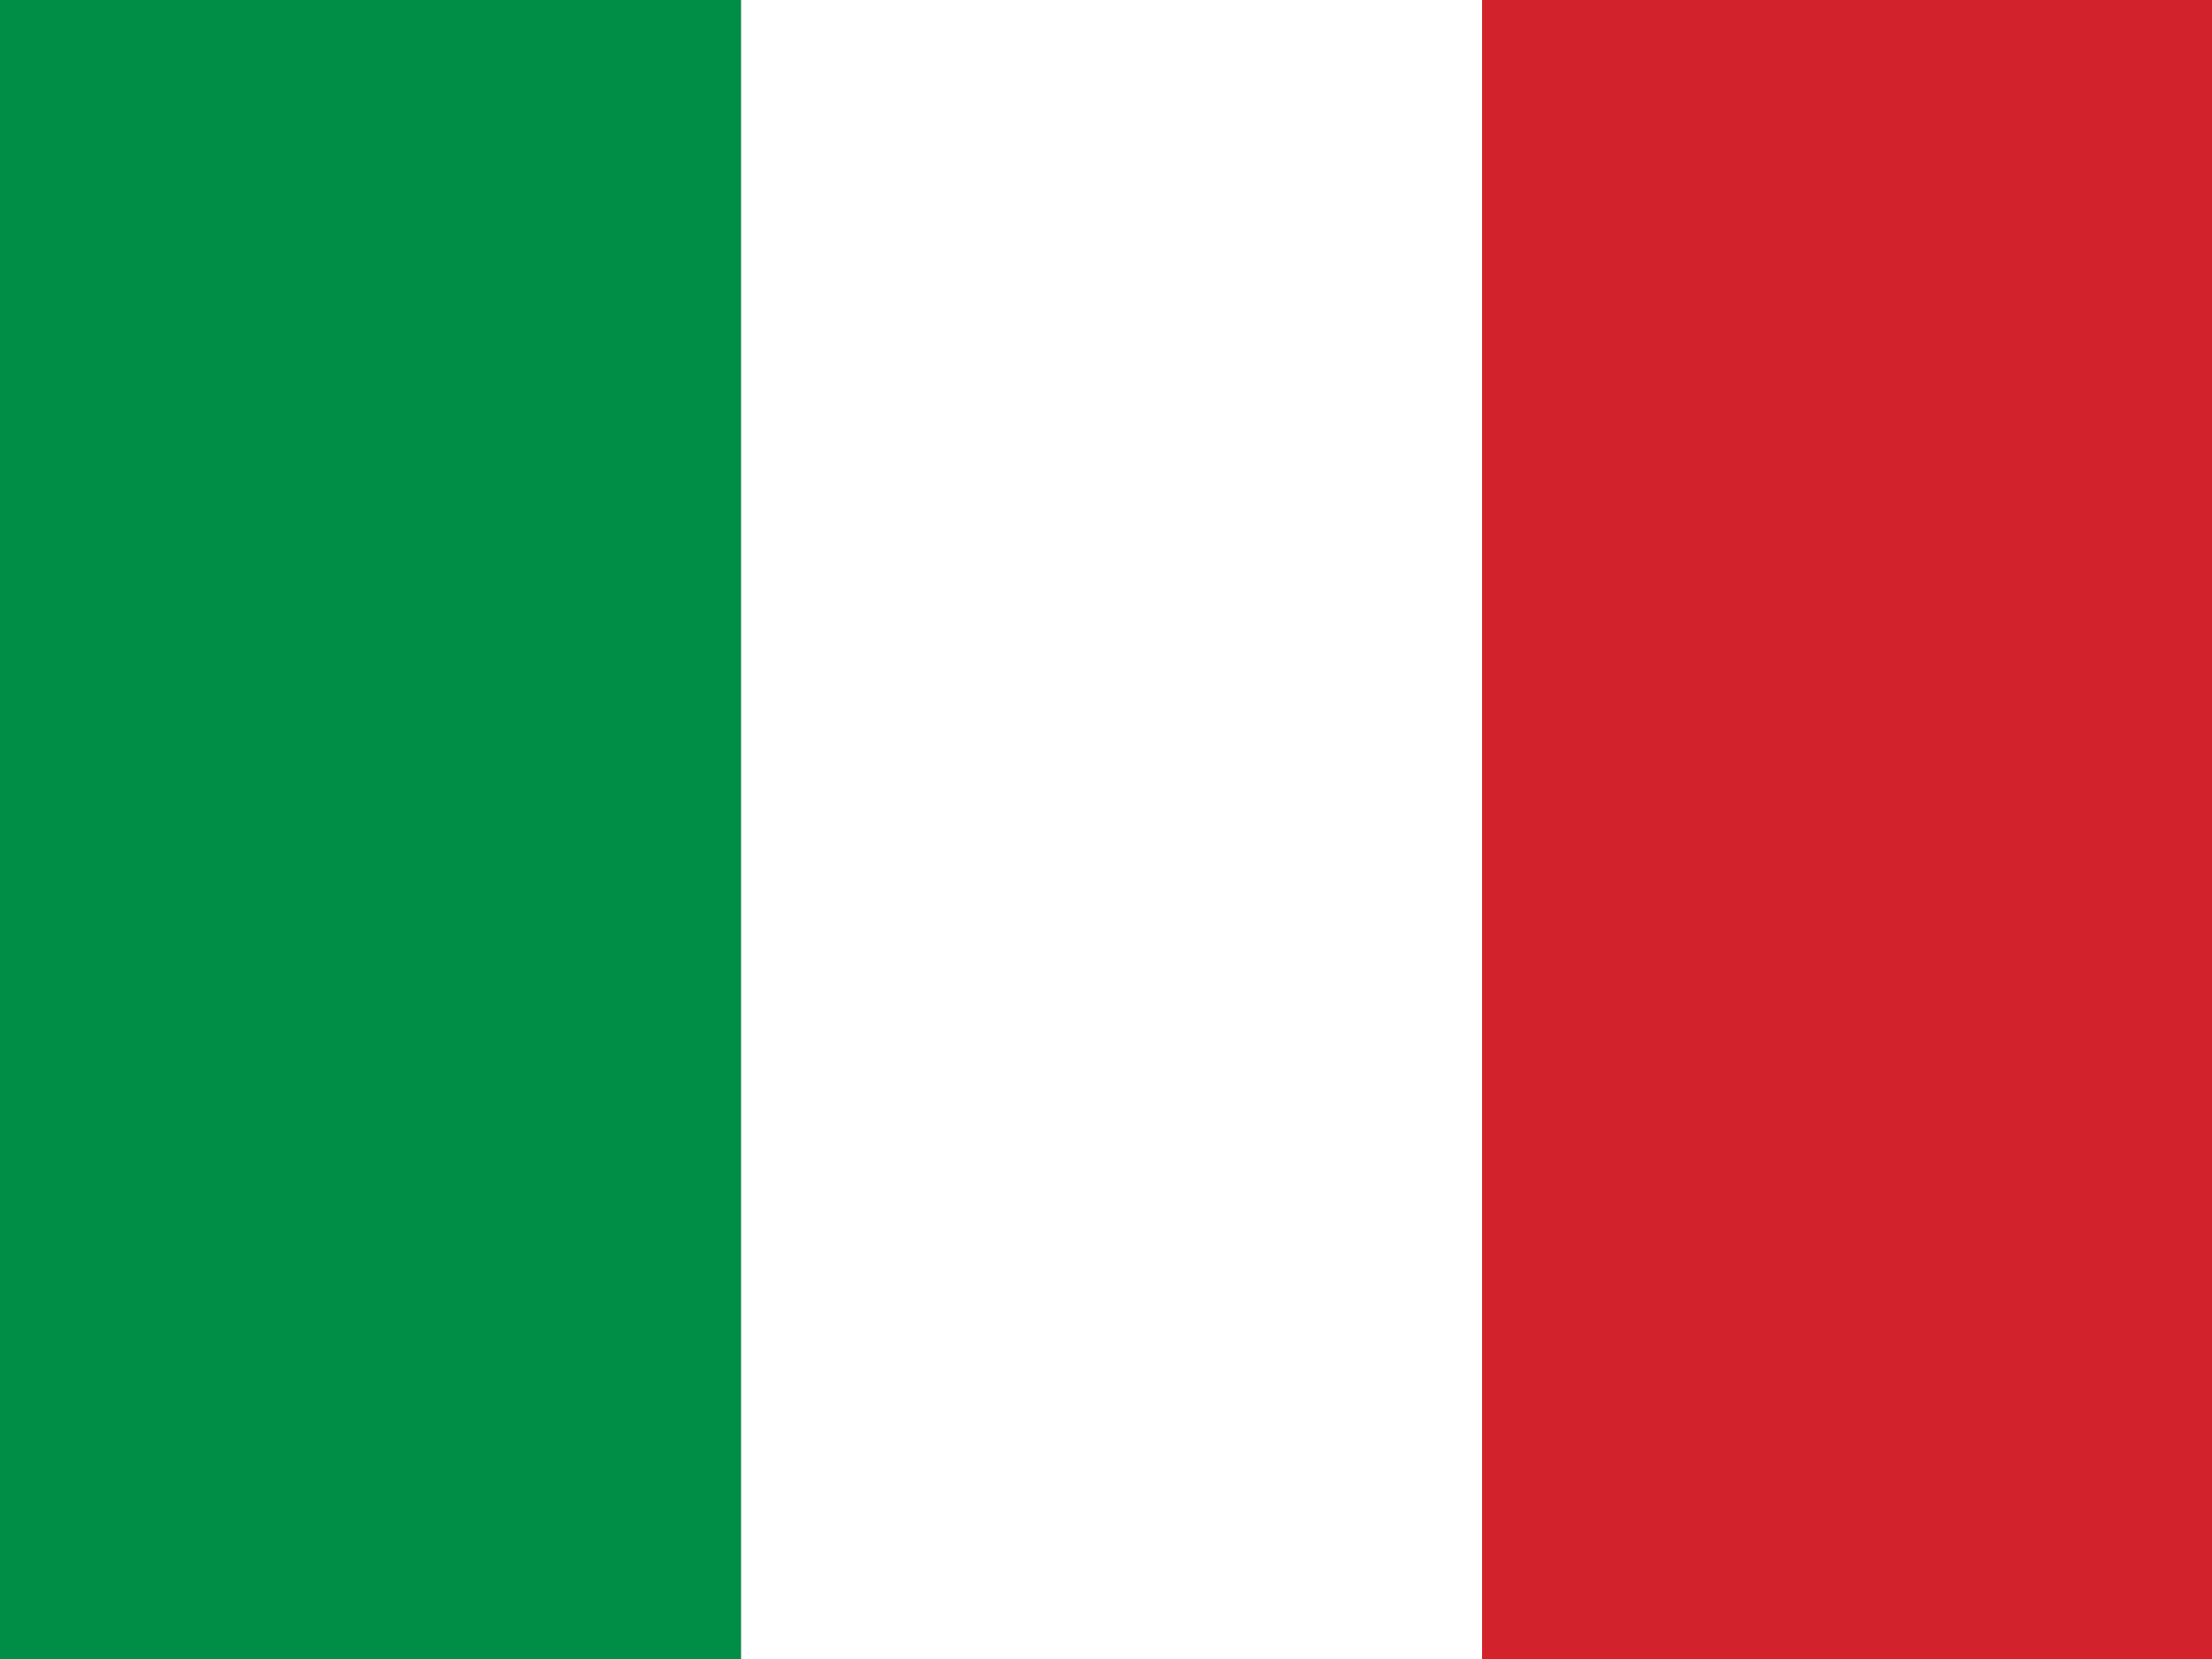
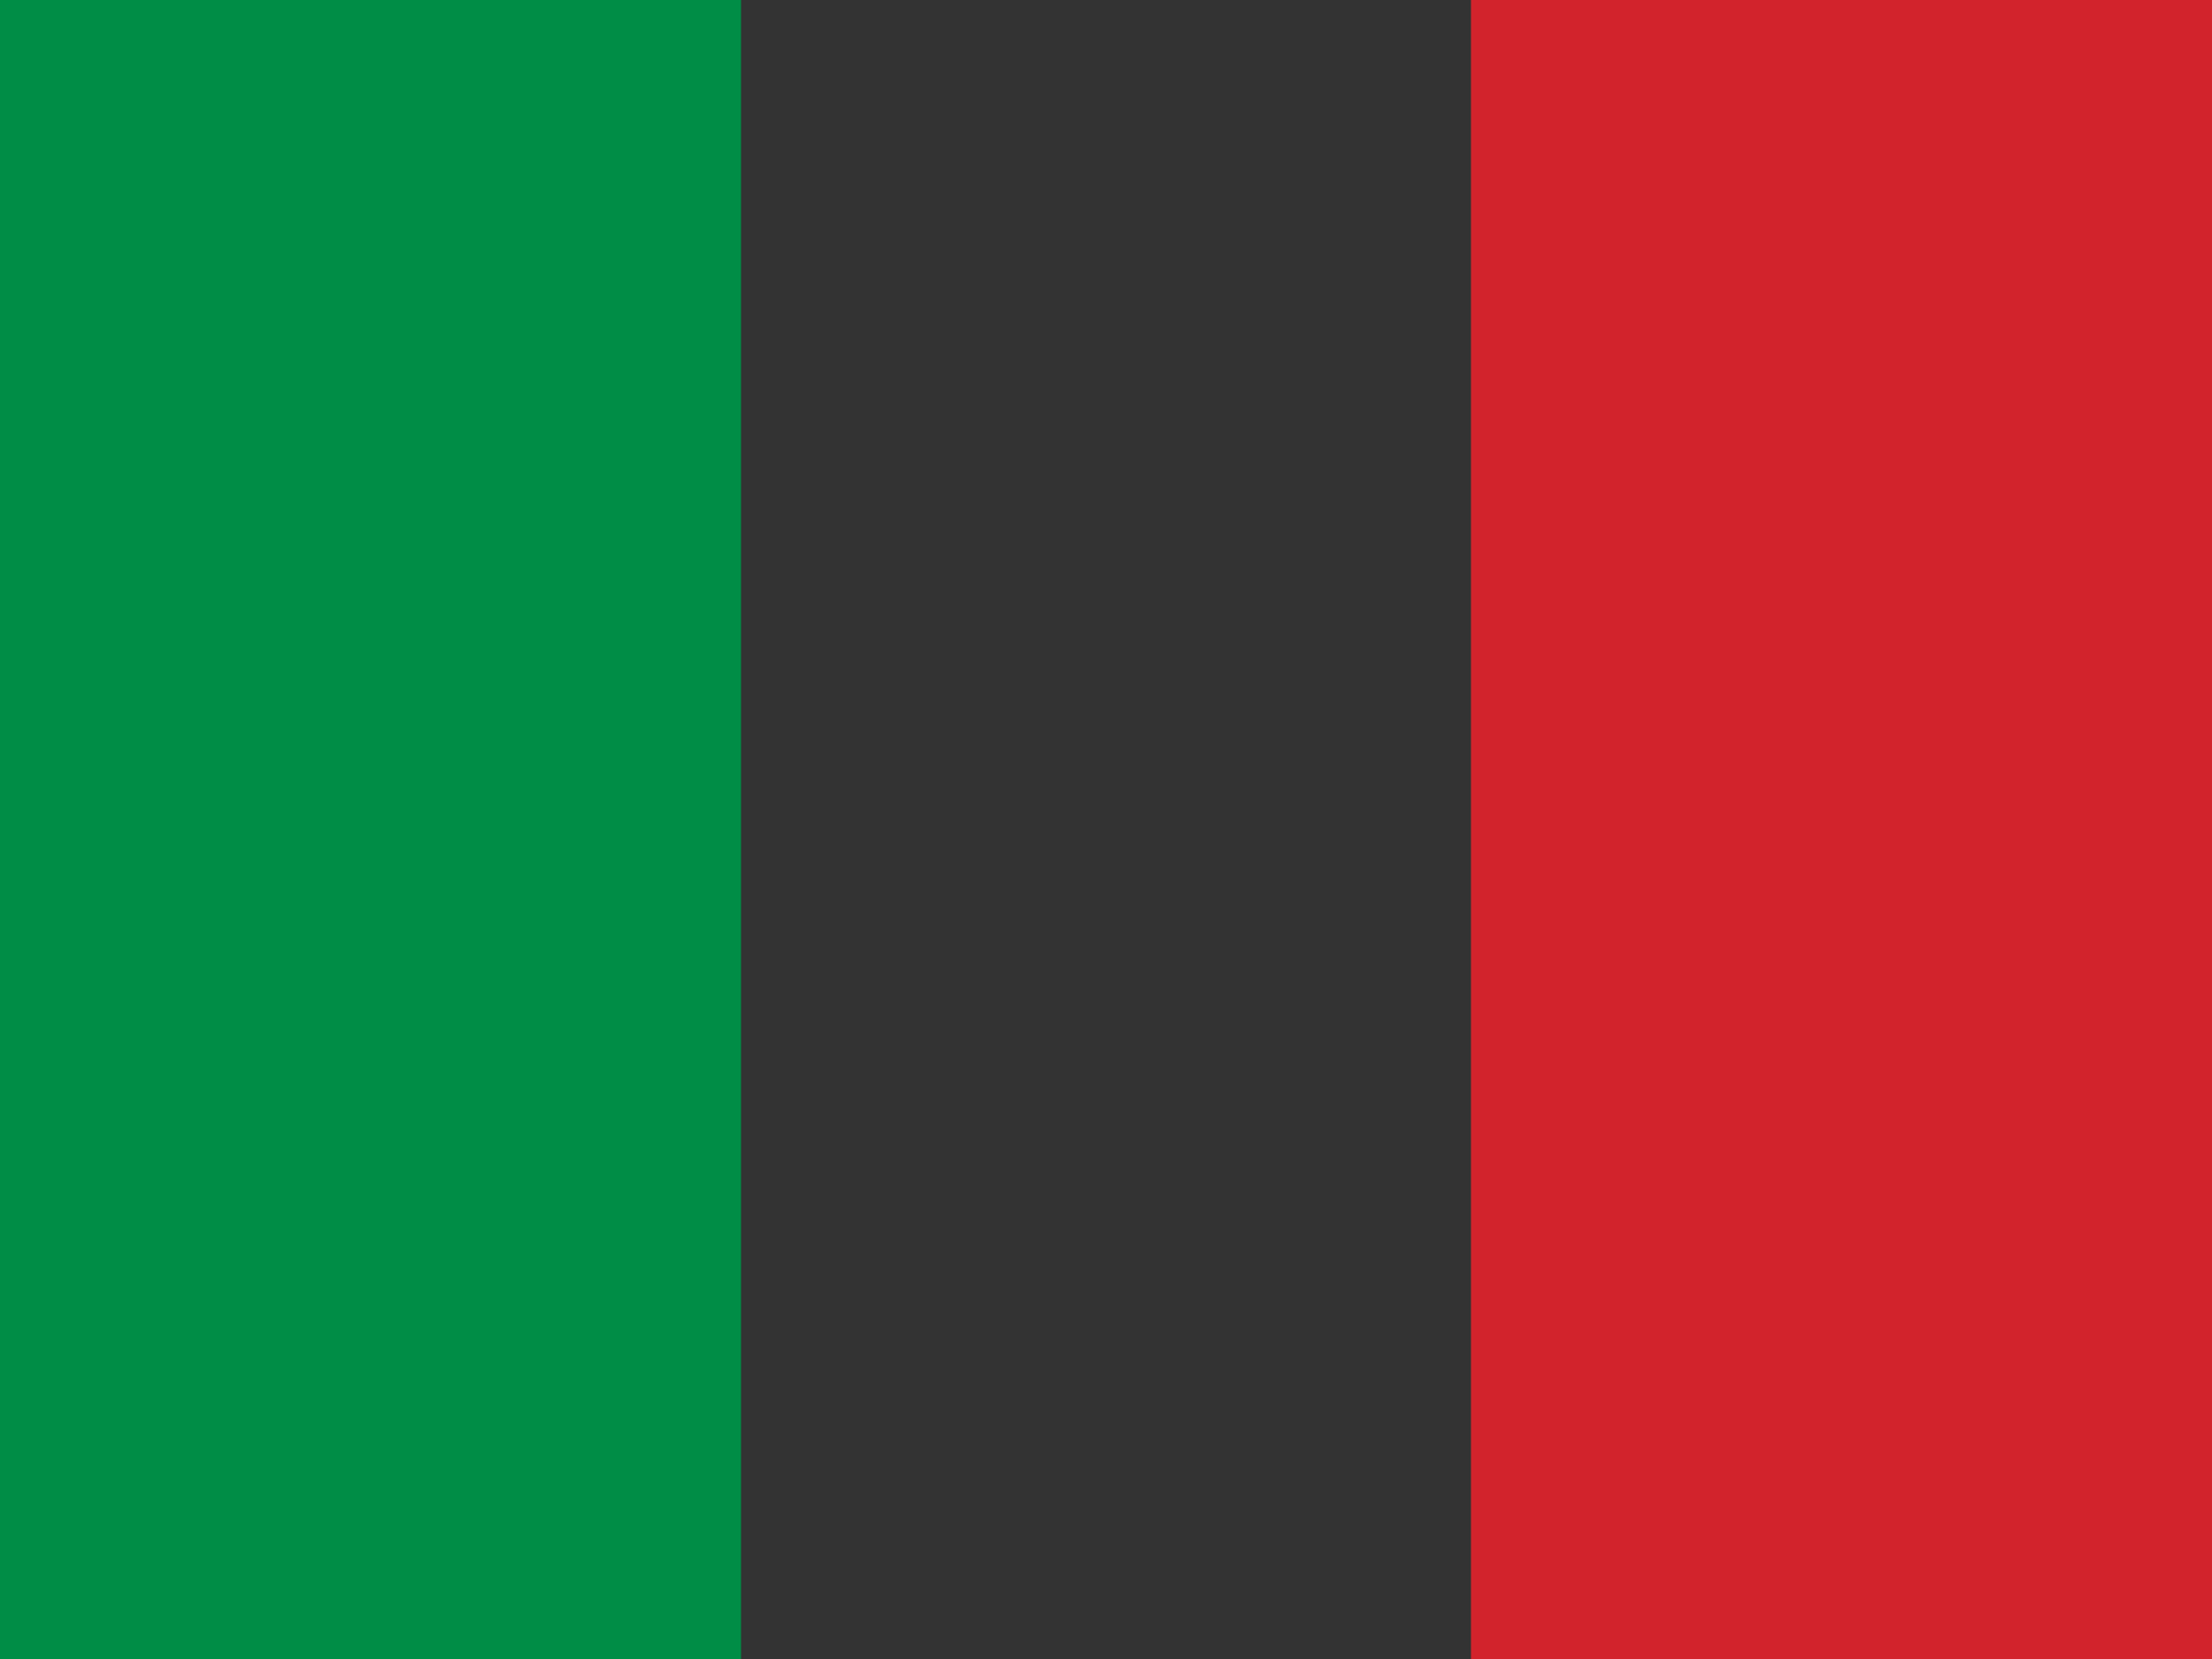
<svg xmlns="http://www.w3.org/2000/svg" xmlns:ns1="http://inkscape.sourceforge.net/DTD/sodipodi-0.dtd" xmlns:ns2="http://www.inkscape.org/namespaces/inkscape" version="1.1" id="svg277" ns1:docbase="/files/home/paulatto" ns1:docname="Flag_of_Italy.svg" ns2:version="0.43" ns1:version="0.32" x="0px" y="0px" viewBox="1010 272.5 20 15" style="enable-background:new 1010 272.5 20 15;" xml:space="preserve">
  <rect x="1010" y="272.5" width="20" height="15" fill="#333333" stroke="none" />
  <style type="text/css">
	.st0{fill:#008D46;}
	.st1{fill:#FFFFFF;}
	.st2{fill:#D2232C;}
</style>
  <ns1:namedview ns2:cy="500" pagecolor="#ffffff" borderopacity="1.0" bordercolor="#666666" id="base" ns2:cx="750" ns2:zoom="0.374" ns2:current-layer="svg277" ns2:window-y="476" ns2:window-x="817" ns2:window-width="855" ns2:pageopacity="0.0" ns2:pageshadow="2" ns2:window-height="543">
	</ns1:namedview>
  <g>
    <rect id="rect279" x="1010" y="272.5" class="st0" width="6.7" height="15" />
-     <rect id="rect281" x="1019.9" y="279.9" class="st1" width="0.3" height="0.2" />
    <rect id="rect283" x="1023.3" y="272.5" class="st2" width="6.7" height="15" />
  </g>
-   <rect x="1016.7" y="272.5" class="st1" width="6.7" height="15" />
</svg>